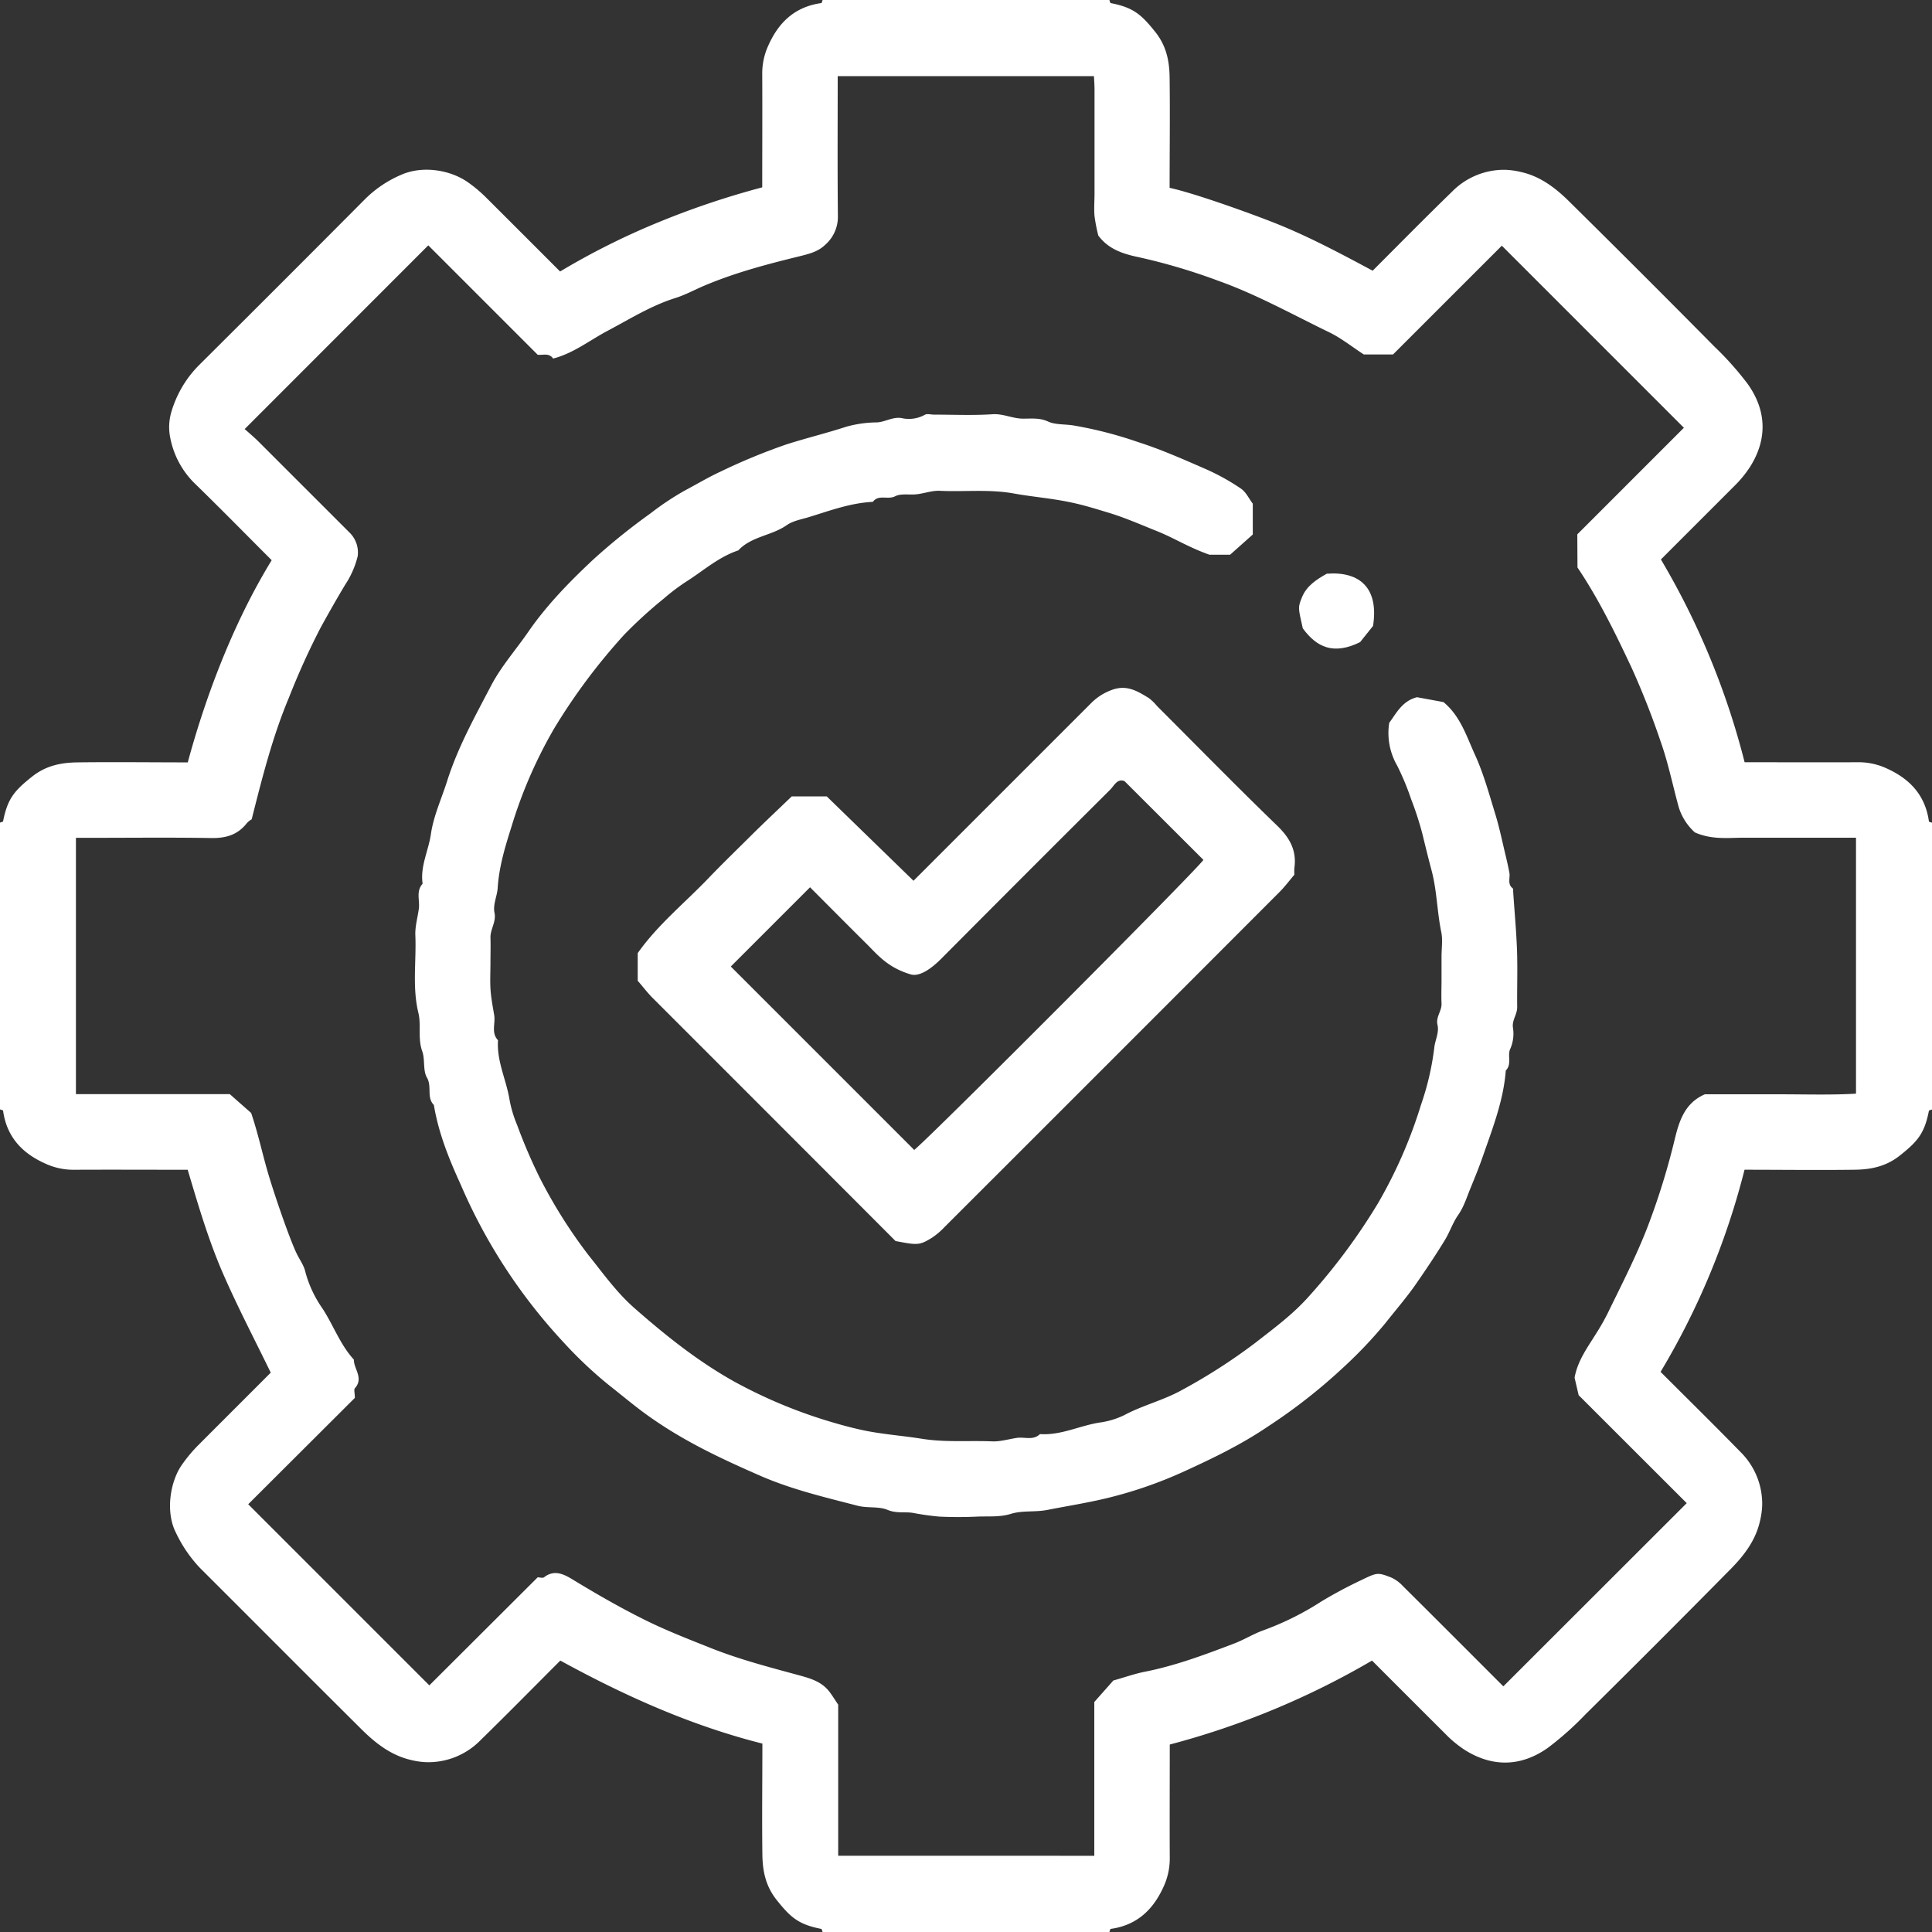
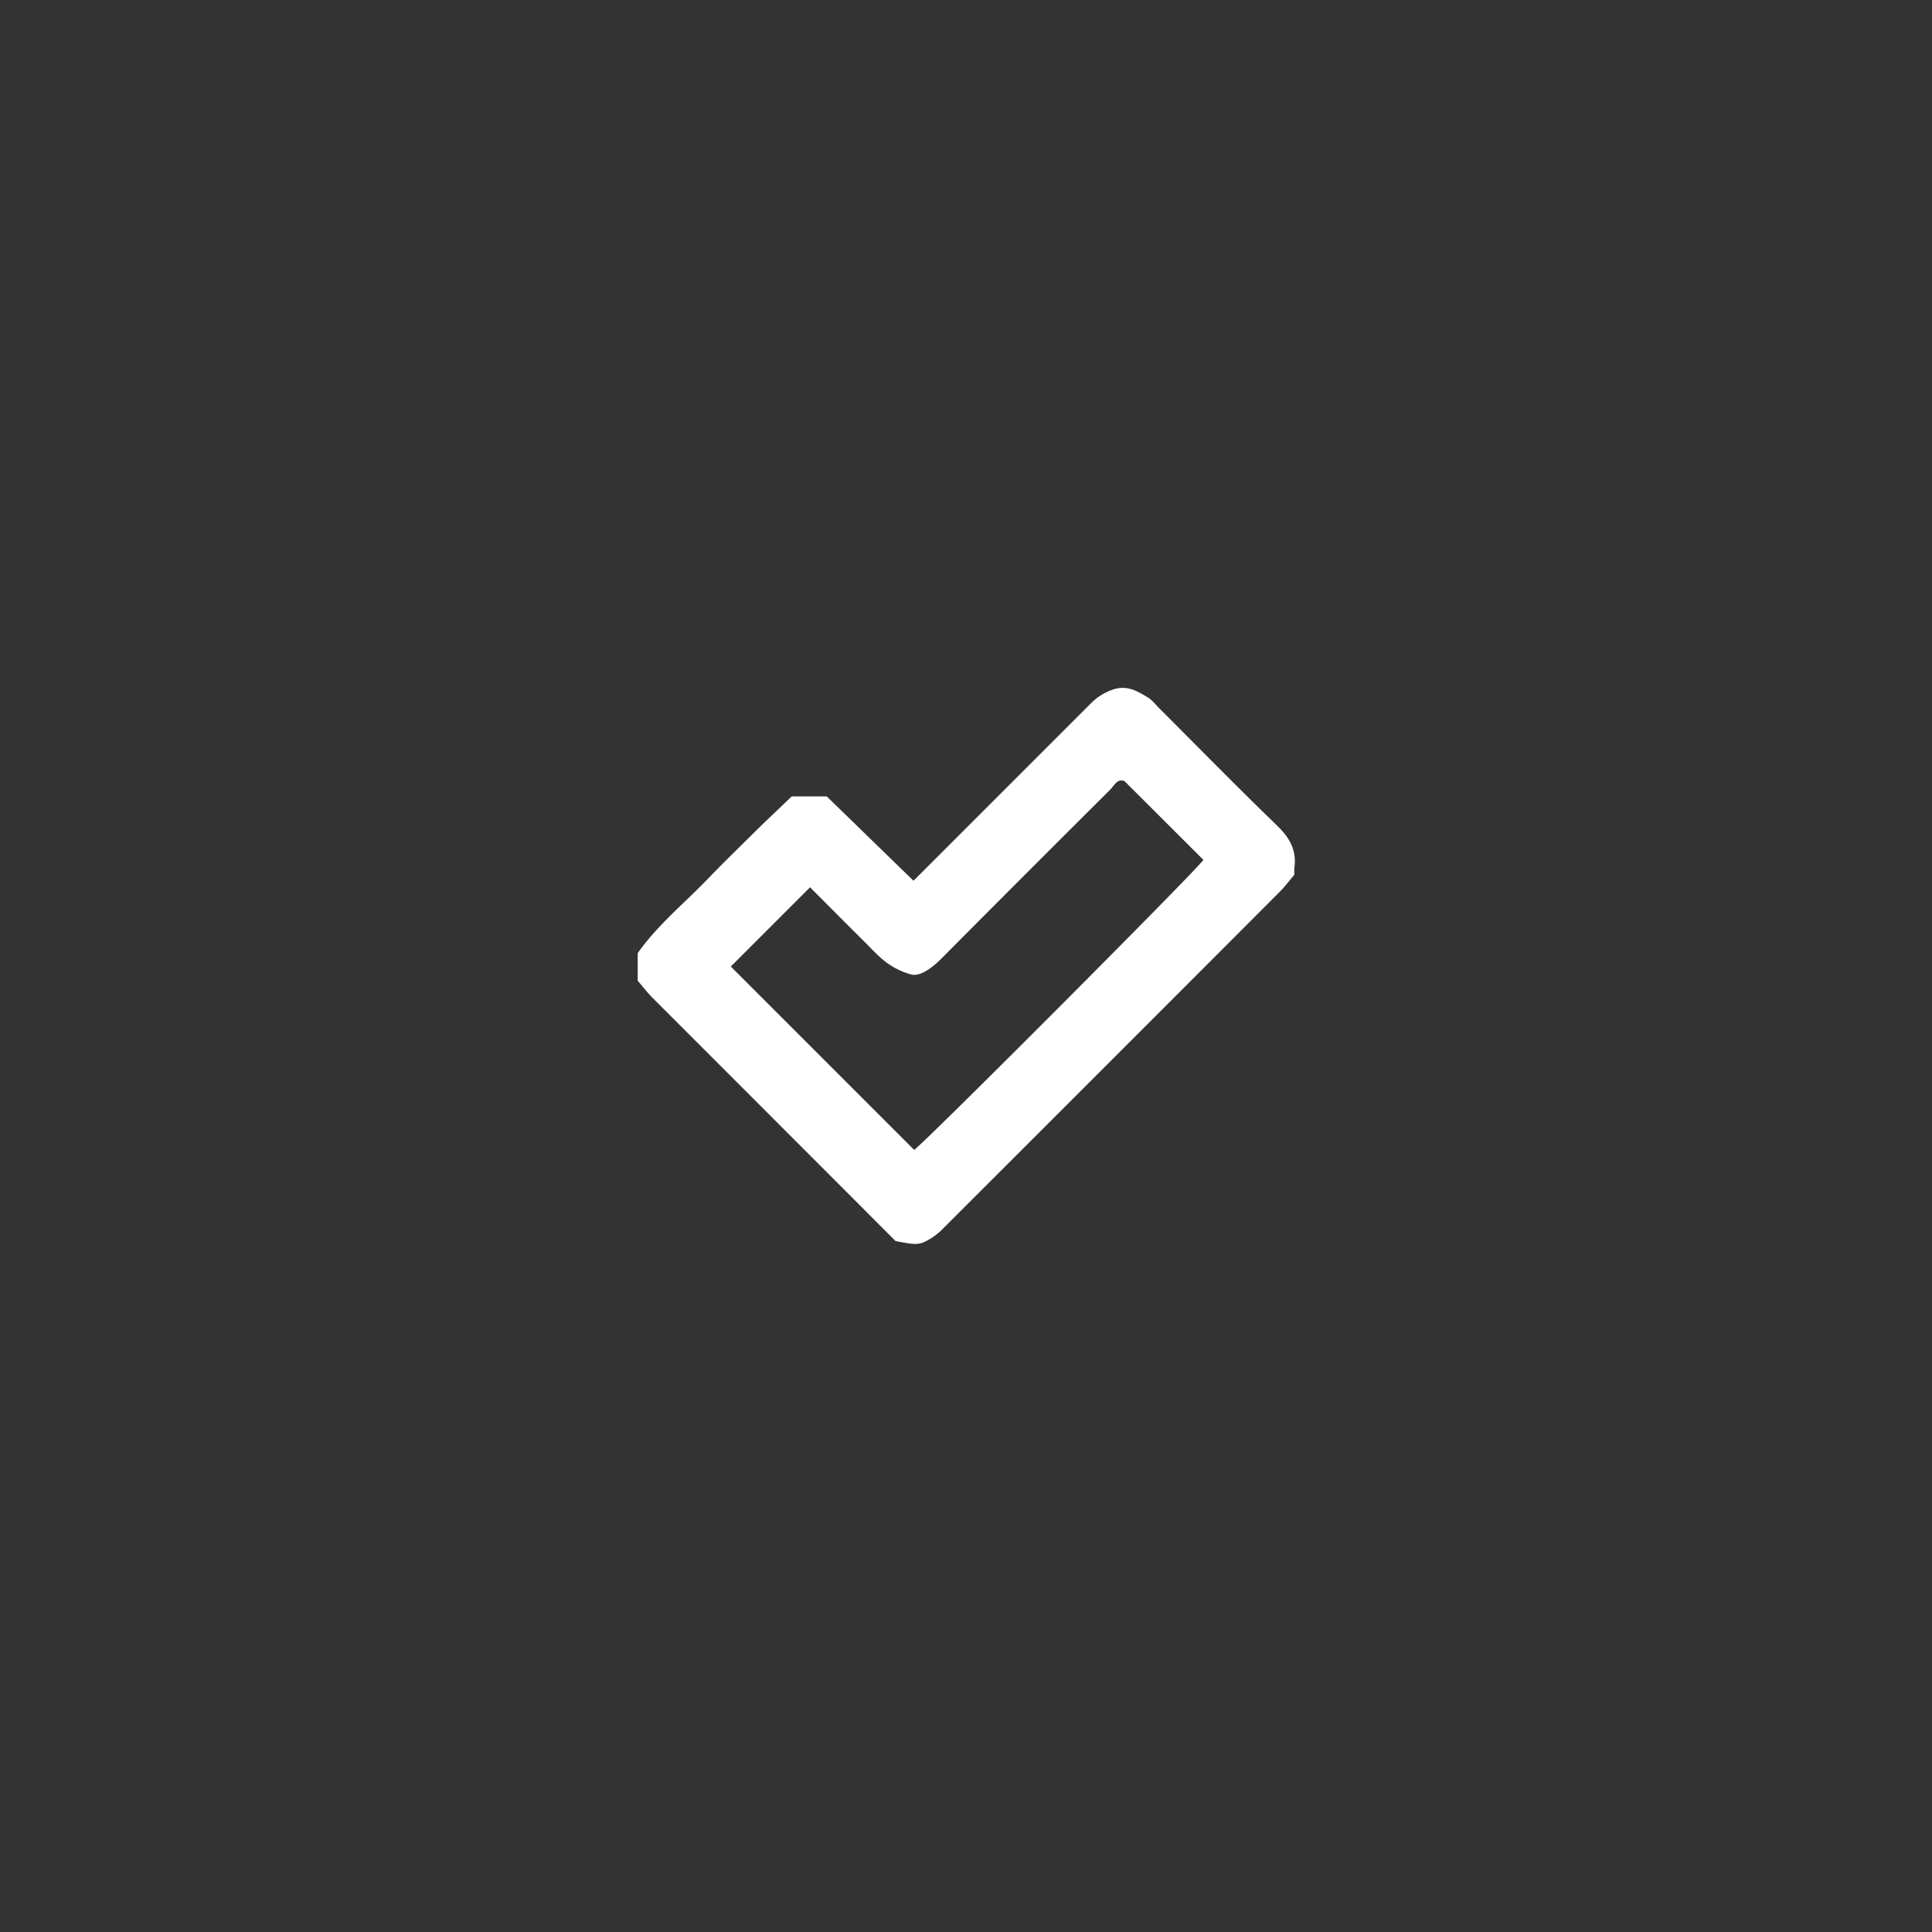
<svg xmlns="http://www.w3.org/2000/svg" viewBox="0 0 512 512">
  <rect x="0" y="0" width="512" height="512" fill="#333333" stroke="none" />
  <defs>
    <style>.cls-1{fill:#fff;}</style>
  </defs>
  <title>Continuidad-operativa</title>
  <g id="Capa_2" data-name="Capa 2">
    <g id="Capa_1-2" data-name="Capa 1">
-       <path class="cls-1" d="M294,512H218c-.12-.28-.19-.79-.36-.82-6-1.18-8.1-3-11.81-7.66-2.92-3.66-3.73-7.65-3.79-11.95-.13-9.79,0-19.58,0-29.5-19.06-4.81-36.59-12.72-53.55-22-7.06,7.06-14.07,14.19-21.22,21.17A19.32,19.32,0,0,1,113.15,467a19.78,19.78,0,0,1-4.25-.59c-5.27-1.22-9.39-4.45-13.1-8.13C81.48,444.06,67.28,429.76,53,415.53a35.79,35.79,0,0,1-6.38-9.35c-2.82-5.5-1.54-13.56,1.59-18A39.16,39.16,0,0,1,52.53,383c6.47-6.49,13-13,19.22-19.23-4.28-8.82-8.8-17.43-12.67-26.32S52.48,319.2,49.74,310c-10.32,0-20.32-.05-30.31,0a17.71,17.71,0,0,1-7.34-1.6C7.15,306.2,1.92,302.35.82,294.36c0-.16-.54-.24-.82-.36V218c.28-.12.79-.19.82-.36,1.18-6,3-8.1,7.66-11.81,3.66-2.92,7.65-3.73,12-3.79,9.79-.13,19.58,0,29.28,0C53.9,186.74,61,166.43,72,148.46c-6.83-6.83-13.6-13.73-20.52-20.47a23,23,0,0,1-6.34-11.86,14.18,14.18,0,0,1,.24-6.85,29.31,29.31,0,0,1,7.31-12.46q22.13-22,44.17-44.17a30.68,30.68,0,0,1,9.4-6.3c5.61-2.51,12.88-1.39,17.61,1.86A36.72,36.72,0,0,1,129,52.53q9.73,9.7,19.43,19.42A193.77,193.77,0,0,1,174.5,58.9,221,221,0,0,1,202,49.65c0-10.23.05-20.23,0-30.22a17.71,17.71,0,0,1,1.6-7.34C205.8,7.15,209.65,1.92,217.64.82c.16,0,.24-.54.36-.82h76c.12.28.19.79.36.82,6,1.18,8.1,3,11.81,7.66,2.92,3.66,3.73,7.65,3.79,12,.13,9.79,0,19.58,0,29.3,6.57,1.42,20.91,6.58,27.5,9.17,9.1,3.58,17.64,8.15,26.31,12.79,6.8-6.8,13.81-13.93,21-20.91A19.32,19.32,0,0,1,398.85,45a20.52,20.52,0,0,1,4.25.59c5.12,1.14,9.15,4.24,12.74,7.79q19.38,19.13,38.53,38.5a81.87,81.87,0,0,1,8.78,9.86c5,7,5.3,14.62.62,22a30,30,0,0,1-4.3,5.2c-6.47,6.49-13,13-19.31,19.32A203.34,203.34,0,0,1,462.34,202c10.24,0,20.24.05,30.23,0a17.71,17.71,0,0,1,7.34,1.6c4.94,2.23,10.17,6.08,11.27,14.07,0,.16.54.24.82.36v76c-.28.12-.79.19-.82.36-1.18,6-3,8.1-7.66,11.81-3.66,2.92-7.65,3.73-11.95,3.79-9.79.13-19.58,0-29.25,0a198.94,198.94,0,0,1-22.25,53.57c7,7,14.17,14.05,21.15,21.2A19.32,19.32,0,0,1,467,398.85a20.52,20.52,0,0,1-.59,4.25c-1.14,5.12-4.24,9.15-7.79,12.74q-19.12,19.38-38.5,38.53a81.87,81.87,0,0,1-9.86,8.78c-7,5-14.62,5.3-22.05.62a30,30,0,0,1-5.2-4.3q-9.74-9.71-19.41-19.4A214,214,0,0,1,310,462.32c0,10.26-.05,20.26,0,30.25a17.71,17.71,0,0,1-1.6,7.34c-2.23,4.94-6.08,10.17-14.07,11.27C294.2,511.2,294.12,511.72,294,512ZM418,141.61l28.25-28.25L398,65.11,369.17,93.93h-7.75c-3.09-2-5.95-4.31-9.16-5.87-9.71-4.7-19.17-10-29.35-13.63a159.48,159.48,0,0,0-21.36-6.32c-4.24-.89-7.91-2.21-10.49-5.69a44.61,44.61,0,0,1-1-5.15c-.17-2,0-4,0-6q0-13.74,0-27.5c0-1.26-.1-2.53-.15-3.59H222c0,12.49-.08,24.81.05,37.12a9.82,9.82,0,0,1-3.42,7.62c-1.92,1.86-4.45,2.41-6.76,3-8.59,2.1-17.09,4.34-25.28,7.81-2.54,1.08-5,2.43-7.64,3.26-6.39,2-12.06,5.57-17.9,8.66-4.79,2.53-9.1,6-14.47,7.37-1.06-1.56-2.67-.86-4.08-1q-14.49-14.49-29-29L64.85,113.7c1.18,1.07,2.44,2.11,3.6,3.26q12,12,24,24a7.4,7.4,0,0,1,2.34,6.45A24.06,24.06,0,0,1,91.45,155c-2.24,3.73-4.38,7.51-6.48,11.33a195.1,195.1,0,0,0-8.39,18.52c-4.28,10.2-7,20.83-9.88,32.28a4.91,4.91,0,0,0-1.34,1.08c-2.43,3.08-5.58,3.95-9.43,3.88-10.5-.18-21-.06-31.5-.06H20.12v67.92H60.89l5.67,5c1.82,5.39,2.88,10.41,4.3,15.33,1.68,5.86,5.81,17.84,7.71,21.82.79,1.68,2,3.26,2.36,5a30.67,30.67,0,0,0,4.5,9.62c2.92,4.45,4.69,9.6,8.34,13.58,0,2.52,2.68,4.93.27,7.61-.31.35,0,1.23,0,2.54L65.78,398.64l48,48L142.5,418c.43,0,1.28.27,1.68,0,2.9-2.3,5.69-.56,7.88.77,6.11,3.71,12.3,7.27,18.69,10.45,5.51,2.75,11.27,5,17,7.28,7.8,3.16,15.86,5.25,23.9,7.44,3.2.87,6.12,1.72,8.18,4.42.76,1,1.41,2.08,2.3,3.39v40.05H290V451.05l5.05-5.7c3.25-.92,5.75-1.81,8.34-2.32,8.09-1.6,15.78-4.47,23.44-7.39,2.73-1,5.26-2.62,8-3.6a76.33,76.33,0,0,0,15.35-7.64,118.85,118.85,0,0,1,10.63-5.68c4.14-2,4.3-2.05,7.85-.67a9.45,9.45,0,0,1,3.07,2.22c8.95,8.88,17.85,17.81,26.67,26.63L447,398.35l-28.64-28.61c-.44-1.87-.79-3.4-1.08-4.64.82-4.56,3.47-8.06,5.75-11.76a57.91,57.91,0,0,0,3-5.26c3.7-7.62,7.59-15.14,10.65-23.08a189.37,189.37,0,0,0,7.24-23.48c1.23-5,2.84-9.32,7.88-11.52,6.67,0,13.33,0,20,0s13.52.22,20.06-.17V222c-10,0-19.82,0-29.63,0-4.22,0-8.49.61-13.07-1.4a15,15,0,0,1-4.25-6.58c-1.61-5.83-2.79-11.77-4.82-17.49a212.31,212.31,0,0,0-7.79-19.77c-4.29-9.11-8.71-18.15-14.25-26.37Z" />
-       <path class="cls-1" d="M332,133.48v8.17L326,147h-5.49c-5.39-1.88-9.41-4.45-13.91-6.25s-8.8-3.71-13.4-5.05c-3.27-1-6.55-2-9.89-2.66-4.83-1-9.81-1.39-14.62-2.26-6.6-1.19-13.1-.4-19.62-.71-2-.1-4.05.67-6.09.91s-4.18-.28-5.77.54c-1.95,1-4.38-.59-5.9,1.48-5.86.27-11.31,2.31-16.83,4-2.06.64-4.35,1-6.06,2.22-4,2.77-9.31,2.92-12.77,6.64-5.14,1.71-9.16,5.31-13.61,8.16a53.44,53.44,0,0,0-6.1,4.59,119.3,119.3,0,0,0-10.5,9.57A159,159,0,0,0,146.89,193a122.12,122.12,0,0,0-11.4,26.27c-1.64,5.16-3.25,10.49-3.6,16.07-.14,2.16-1.3,4.35-.84,6.58.5,2.4-1.14,4.33-1.07,6.59s0,4.34,0,6.5c0,2.34-.13,4.68,0,7s.61,4.73,1,7.09c.33,2.19-.86,4.62,1,6.58-.39,5.52,2.2,10.47,3.05,15.75a32.12,32.12,0,0,0,2,6.67,140.93,140.93,0,0,0,6,14,132.67,132.67,0,0,0,13,20.62c3.85,4.81,7.46,9.88,12.1,13.94,8.23,7.23,16.77,14.06,26.41,19.45a130.36,130.36,0,0,0,24.24,10.27c3.26,1,6.57,1.93,9.91,2.64,5.15,1.09,10.46,1.44,15.62,2.27,6.27,1,12.43.43,18.63.69,2.17.09,4.38-.61,6.58-.93,2-.29,4.29.75,6.08-1,5.52.38,10.46-2.21,15.75-3.05a21.41,21.41,0,0,0,6.64-2c4.92-2.62,10.37-3.91,15.27-6.65a151.44,151.44,0,0,0,19.34-12.43c4.86-3.79,9.86-7.47,14-12.07A160.48,160.48,0,0,0,365.11,319a124.56,124.56,0,0,0,11.48-26.25,72.66,72.66,0,0,0,3.51-15.09c.2-2,1.34-4,.85-6.08s1.15-3.64,1.07-5.6c-.09-2.16,0-4.33,0-6.49v-6c0-2.17.36-4.41-.07-6.49-1.12-5.41-1.14-11-2.58-16.38-.83-3.13-1.63-6.36-2.4-9.55a85.26,85.26,0,0,0-3-9.26,68.72,68.72,0,0,0-3.72-8.94,17.28,17.28,0,0,1-2.09-11.31c1.87-2.52,3.43-5.8,7.37-6.79l7,1.29c4.48,3.67,6.13,9.1,8.37,14s3.76,10.45,5.39,15.76c1.09,3.57,1.84,7.24,2.71,10.87.37,1.52.71,3.05,1,4.59.27,1.38-.61,3,.9,4.15.17.13.09.61.11.93.33,5,.8,10,1,15.09s0,10.33.06,15.49c0,2-1.51,3.5-1.09,5.6a10.06,10.06,0,0,1-.83,5.61c-.65,1.71.52,3.92-1.1,5.55-.6,7.88-3.44,15.16-6,22.51-1,2.9-2.16,5.76-3.33,8.61-1,2.42-1.78,5-3.26,7.12s-2.22,4.47-3.49,6.58c-2.43,4-5.07,7.92-7.75,11.79-2.47,3.56-5.33,6.84-8,10.24A117.52,117.52,0,0,1,356,362.38a147.87,147.87,0,0,1-20,15.67c-7,4.75-14.51,8.38-22.1,11.85a113.53,113.53,0,0,1-21,7.23c-5.07,1.2-10.18,2-15.26,3-3.23.65-6.59.13-9.55,1-3.12,1-6.11.65-9.14.79-3.33.15-6.67.15-10,0a70.83,70.83,0,0,1-7.08-1c-2.2-.33-4.33.19-6.67-.79s-5.3-.4-8-1.11c-8.7-2.26-17.39-4.29-25.73-7.93-11.56-5.05-20.75-9.5-29.85-16-3.52-2.52-6.83-5.34-10.23-8a110.31,110.31,0,0,1-12.16-11.49,145.44,145.44,0,0,1-27.16-41.72c-3.08-6.73-5.87-13.65-7.09-21.05-2-2-.45-4.88-1.84-7.26-1.11-1.91-.45-4.77-1.25-7-1.21-3.36-.24-6.87-1-10.08-1.68-6.87-.53-13.76-.82-20.62-.1-2.34.61-4.72.93-7.08.29-2.2-.81-4.61,1-6.59-.69-4.59,1.55-8.74,2.19-13.14.69-4.82,2.84-9.44,4.33-14.15,2.81-8.88,7.34-17,11.61-25.18,2.67-5.13,6.64-9.58,9.94-14.39,4.85-7,10.82-13.12,17-18.92a166.25,166.25,0,0,1,15.35-12.39,74.12,74.12,0,0,1,9-6c3.15-1.67,6.25-3.53,9.43-5a160.72,160.72,0,0,1,17.51-7.24c5.3-1.7,10.71-3,16-4.73a31.11,31.11,0,0,1,8-1.12c2.26-.1,4.18-1.54,6.59-1.14a8.67,8.67,0,0,0,6.11-.86c.61-.37,1.63-.06,2.46-.06,5.17,0,10.35.24,15.5-.1,2.7-.18,5,1,7.59,1.15,2.37.09,4.7-.35,7.16.79,1.86.86,4.34.67,6.53,1a106.57,106.57,0,0,1,17.22,4.41c6.29,2,12.37,4.72,18.44,7.37a59,59,0,0,1,8.92,5C330.21,130.42,330.92,132.05,332,133.48Z" />
      <path class="cls-1" d="M242.09,233.41l47-47a14.73,14.73,0,0,1,5.53-3.56c4-1.5,6.86.33,9.87,2.17a13.18,13.18,0,0,1,2.14,2.09c10.61,10.61,21.1,21.32,31.88,31.75,3.33,3.22,5.16,6.57,4.51,11.17a14.51,14.51,0,0,0,0,1.78c-1.22,1.43-2.47,3.11-3.93,4.58q-44.32,44.39-88.71,88.72A19.17,19.17,0,0,1,247,328c-3.34,2.06-3.84,2-9.67.89Q205.19,296.69,173,264.51c-1.46-1.46-2.72-3.14-4-4.6v-7.32c5.28-7.51,12.53-13.35,18.89-20,3.92-4.09,8-8,12-12,3.38-3.31,6.83-6.56,9.93-9.54h9.27Zm-27.42,1.73-21,21q24.21,24.21,48.61,48.61c4.88-4,74.6-73.91,76.64-76.87L298,207c-1.94-.74-2.7,1.18-3.79,2.27q-22.32,22.22-44.51,44.54c-2.94,3-5.95,5-8.23,4.45-6.21-1.81-8.85-5.18-11.82-8.13C224.61,245.13,219.57,240.05,214.67,235.14Z" />
-       <path class="cls-1" d="M360.44,170.17c-7,3.46-11.49,1.41-15.19-3.66-1.22-5.45-1.33-5.49-.22-8.21,1.21-3,3.77-4.68,6.58-6.26,8.95-.69,13.81,4,12.26,13.84Z" />
    </g>
  </g>
</svg>